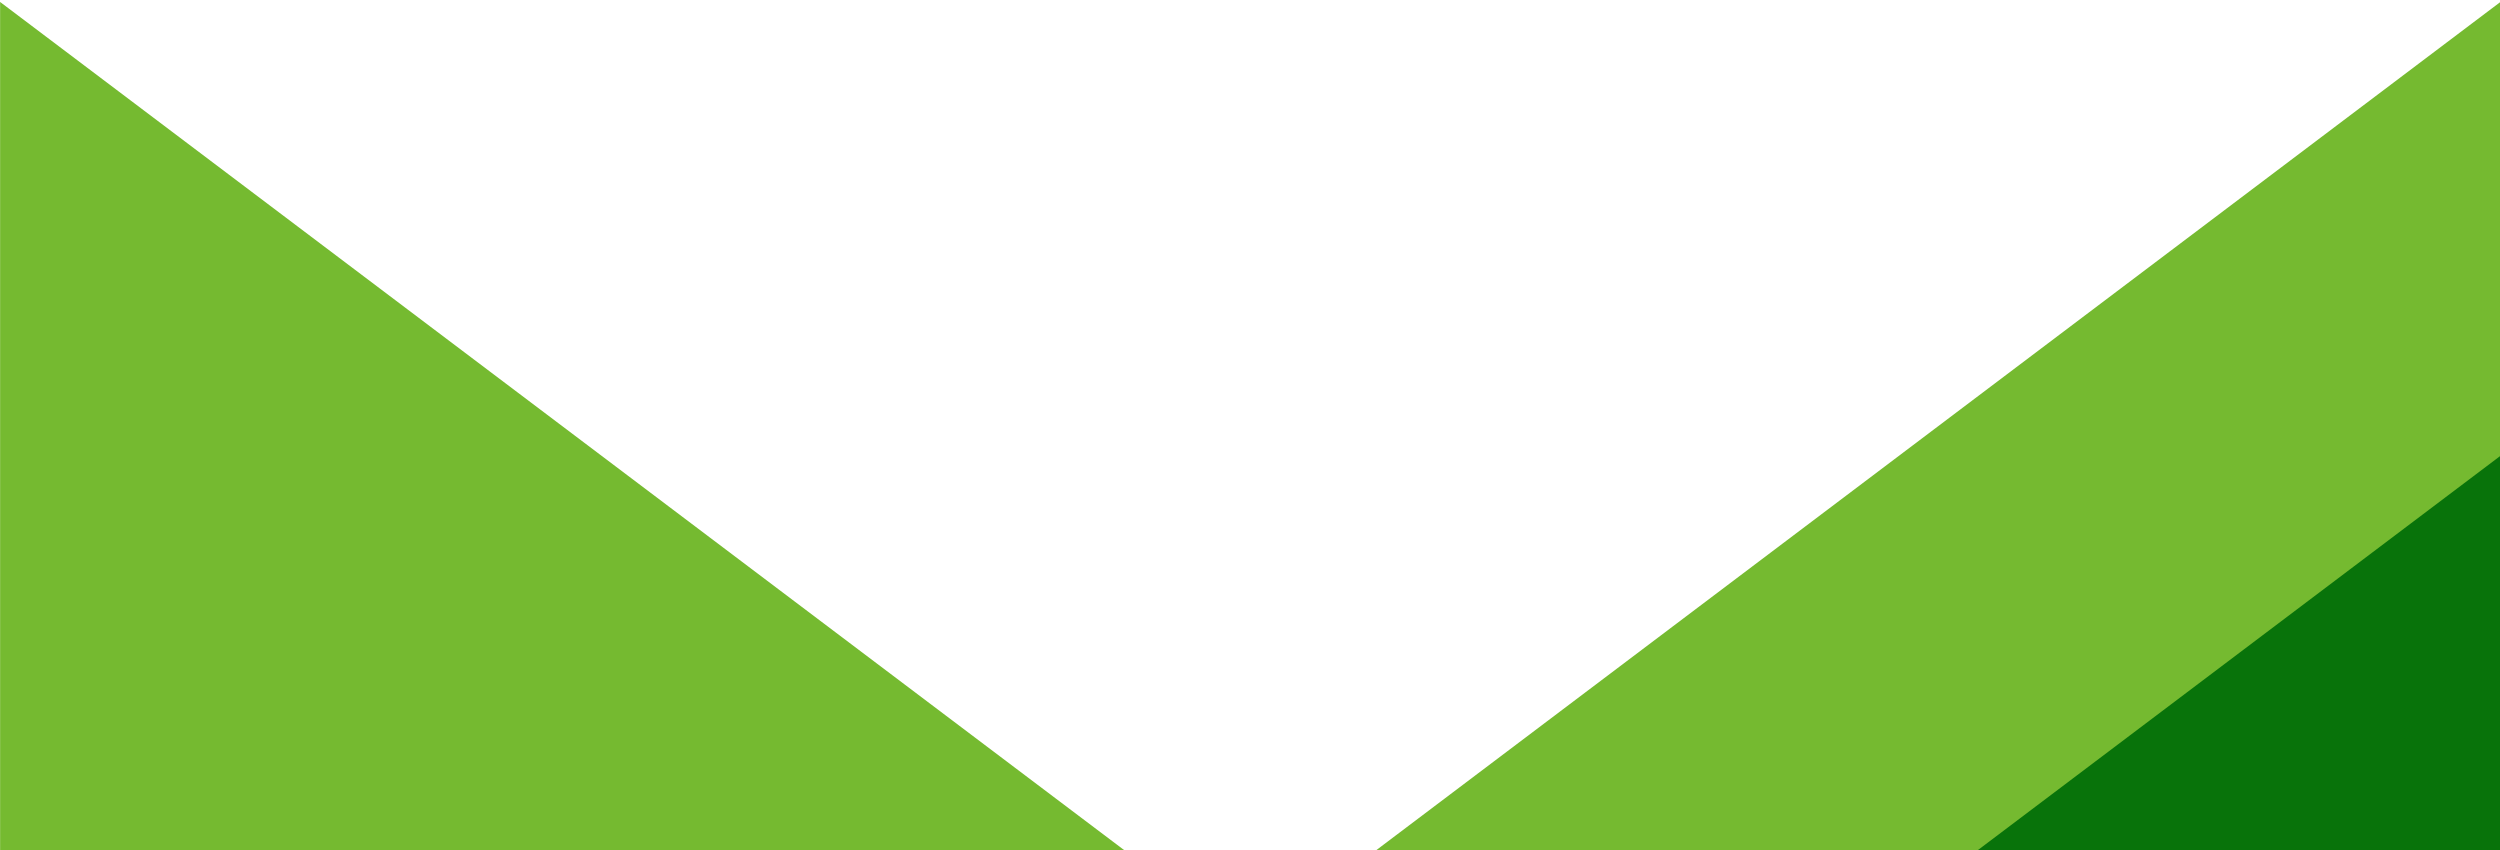
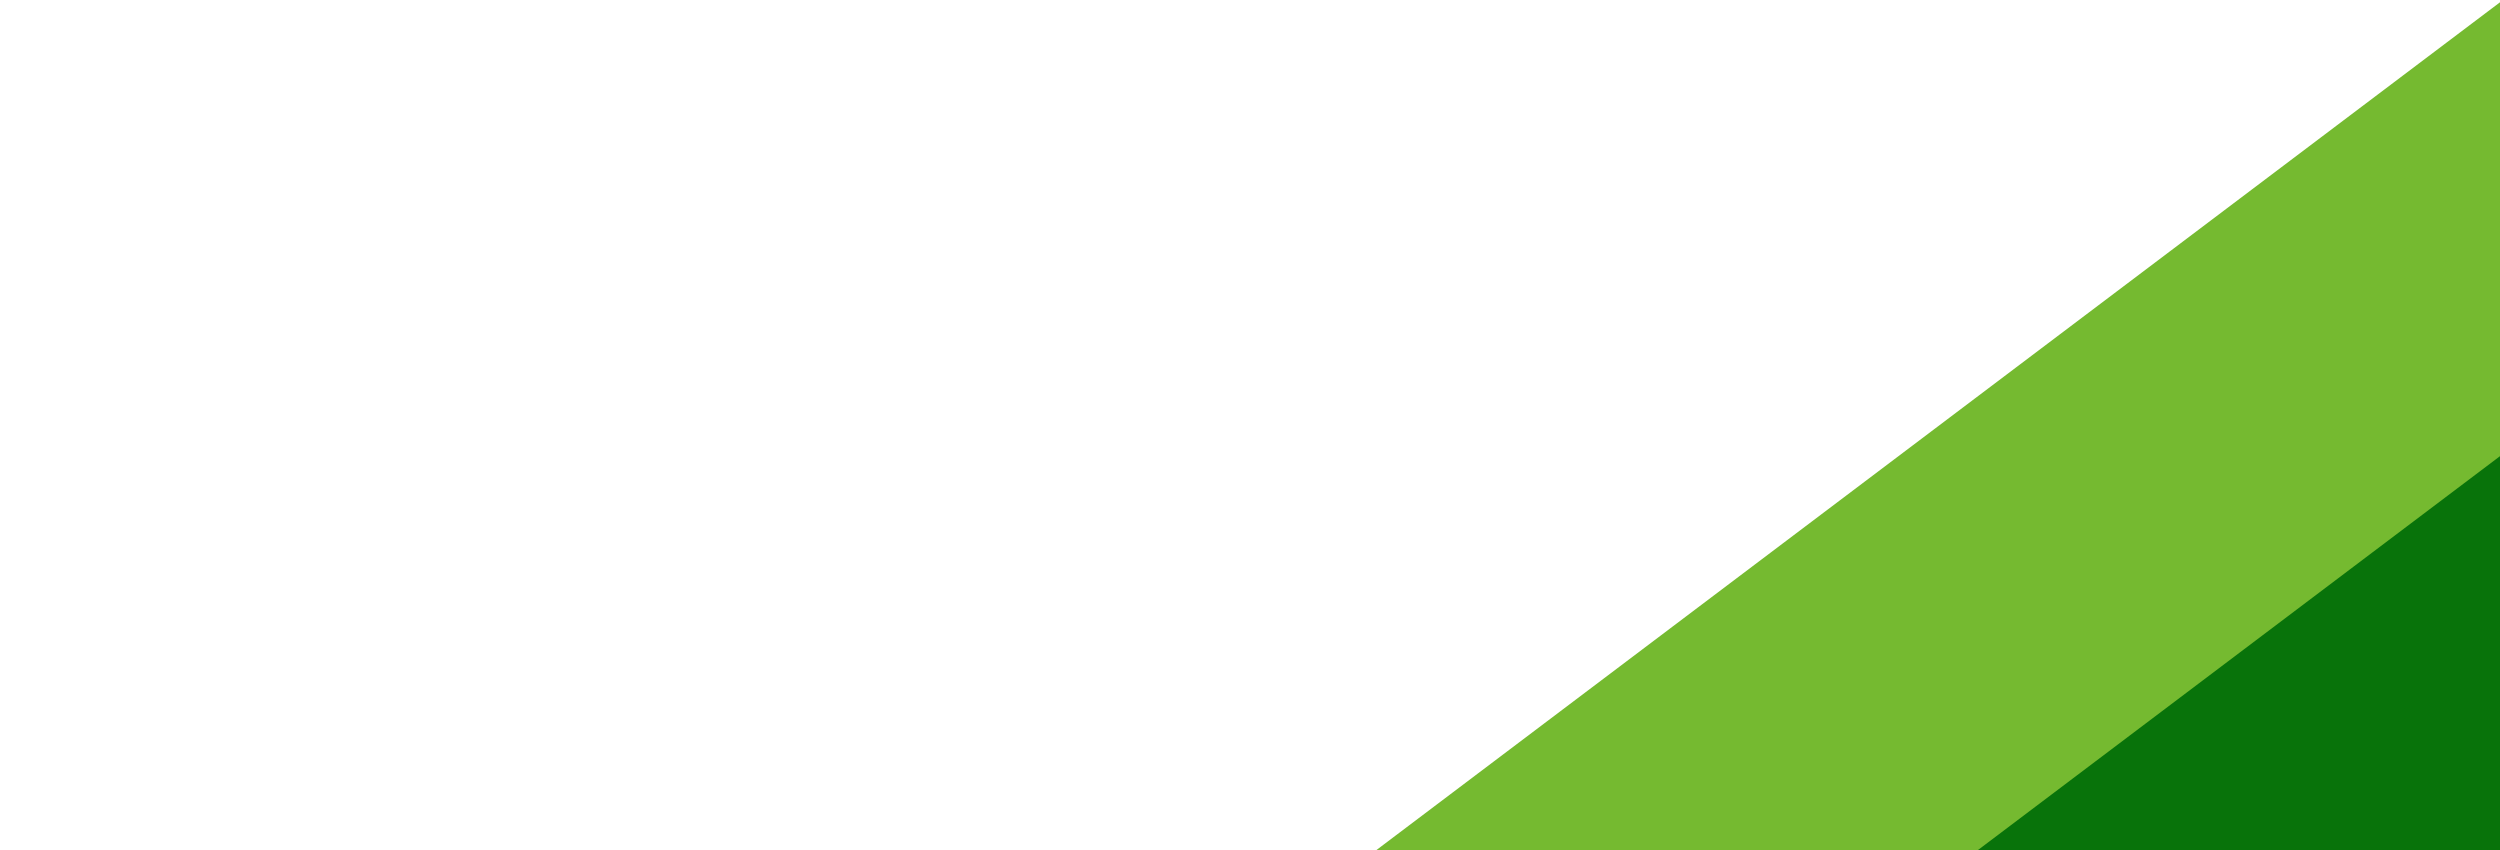
<svg xmlns="http://www.w3.org/2000/svg" id="Layer_1" width="41.75in" height="14.2in" viewBox="0 0 3006.16 1022.4">
  <defs>
    <style>.cls-1{fill:#08730a;}.cls-2{fill:#75ba30;}</style>
  </defs>
  <polygon class="cls-2" points="3006.66 1022.38 1654.74 1022.38 3006.66 2.33 3006.66 1022.38" />
-   <polygon class="cls-2" points=".12 1022.38 1352.02 1022.38 .12 2.34 .12 1022.38" />
  <polygon class="cls-1" points="3006.32 1022.38 2378.07 1022.38 3006.32 548.36 3006.32 1022.38" />
</svg>